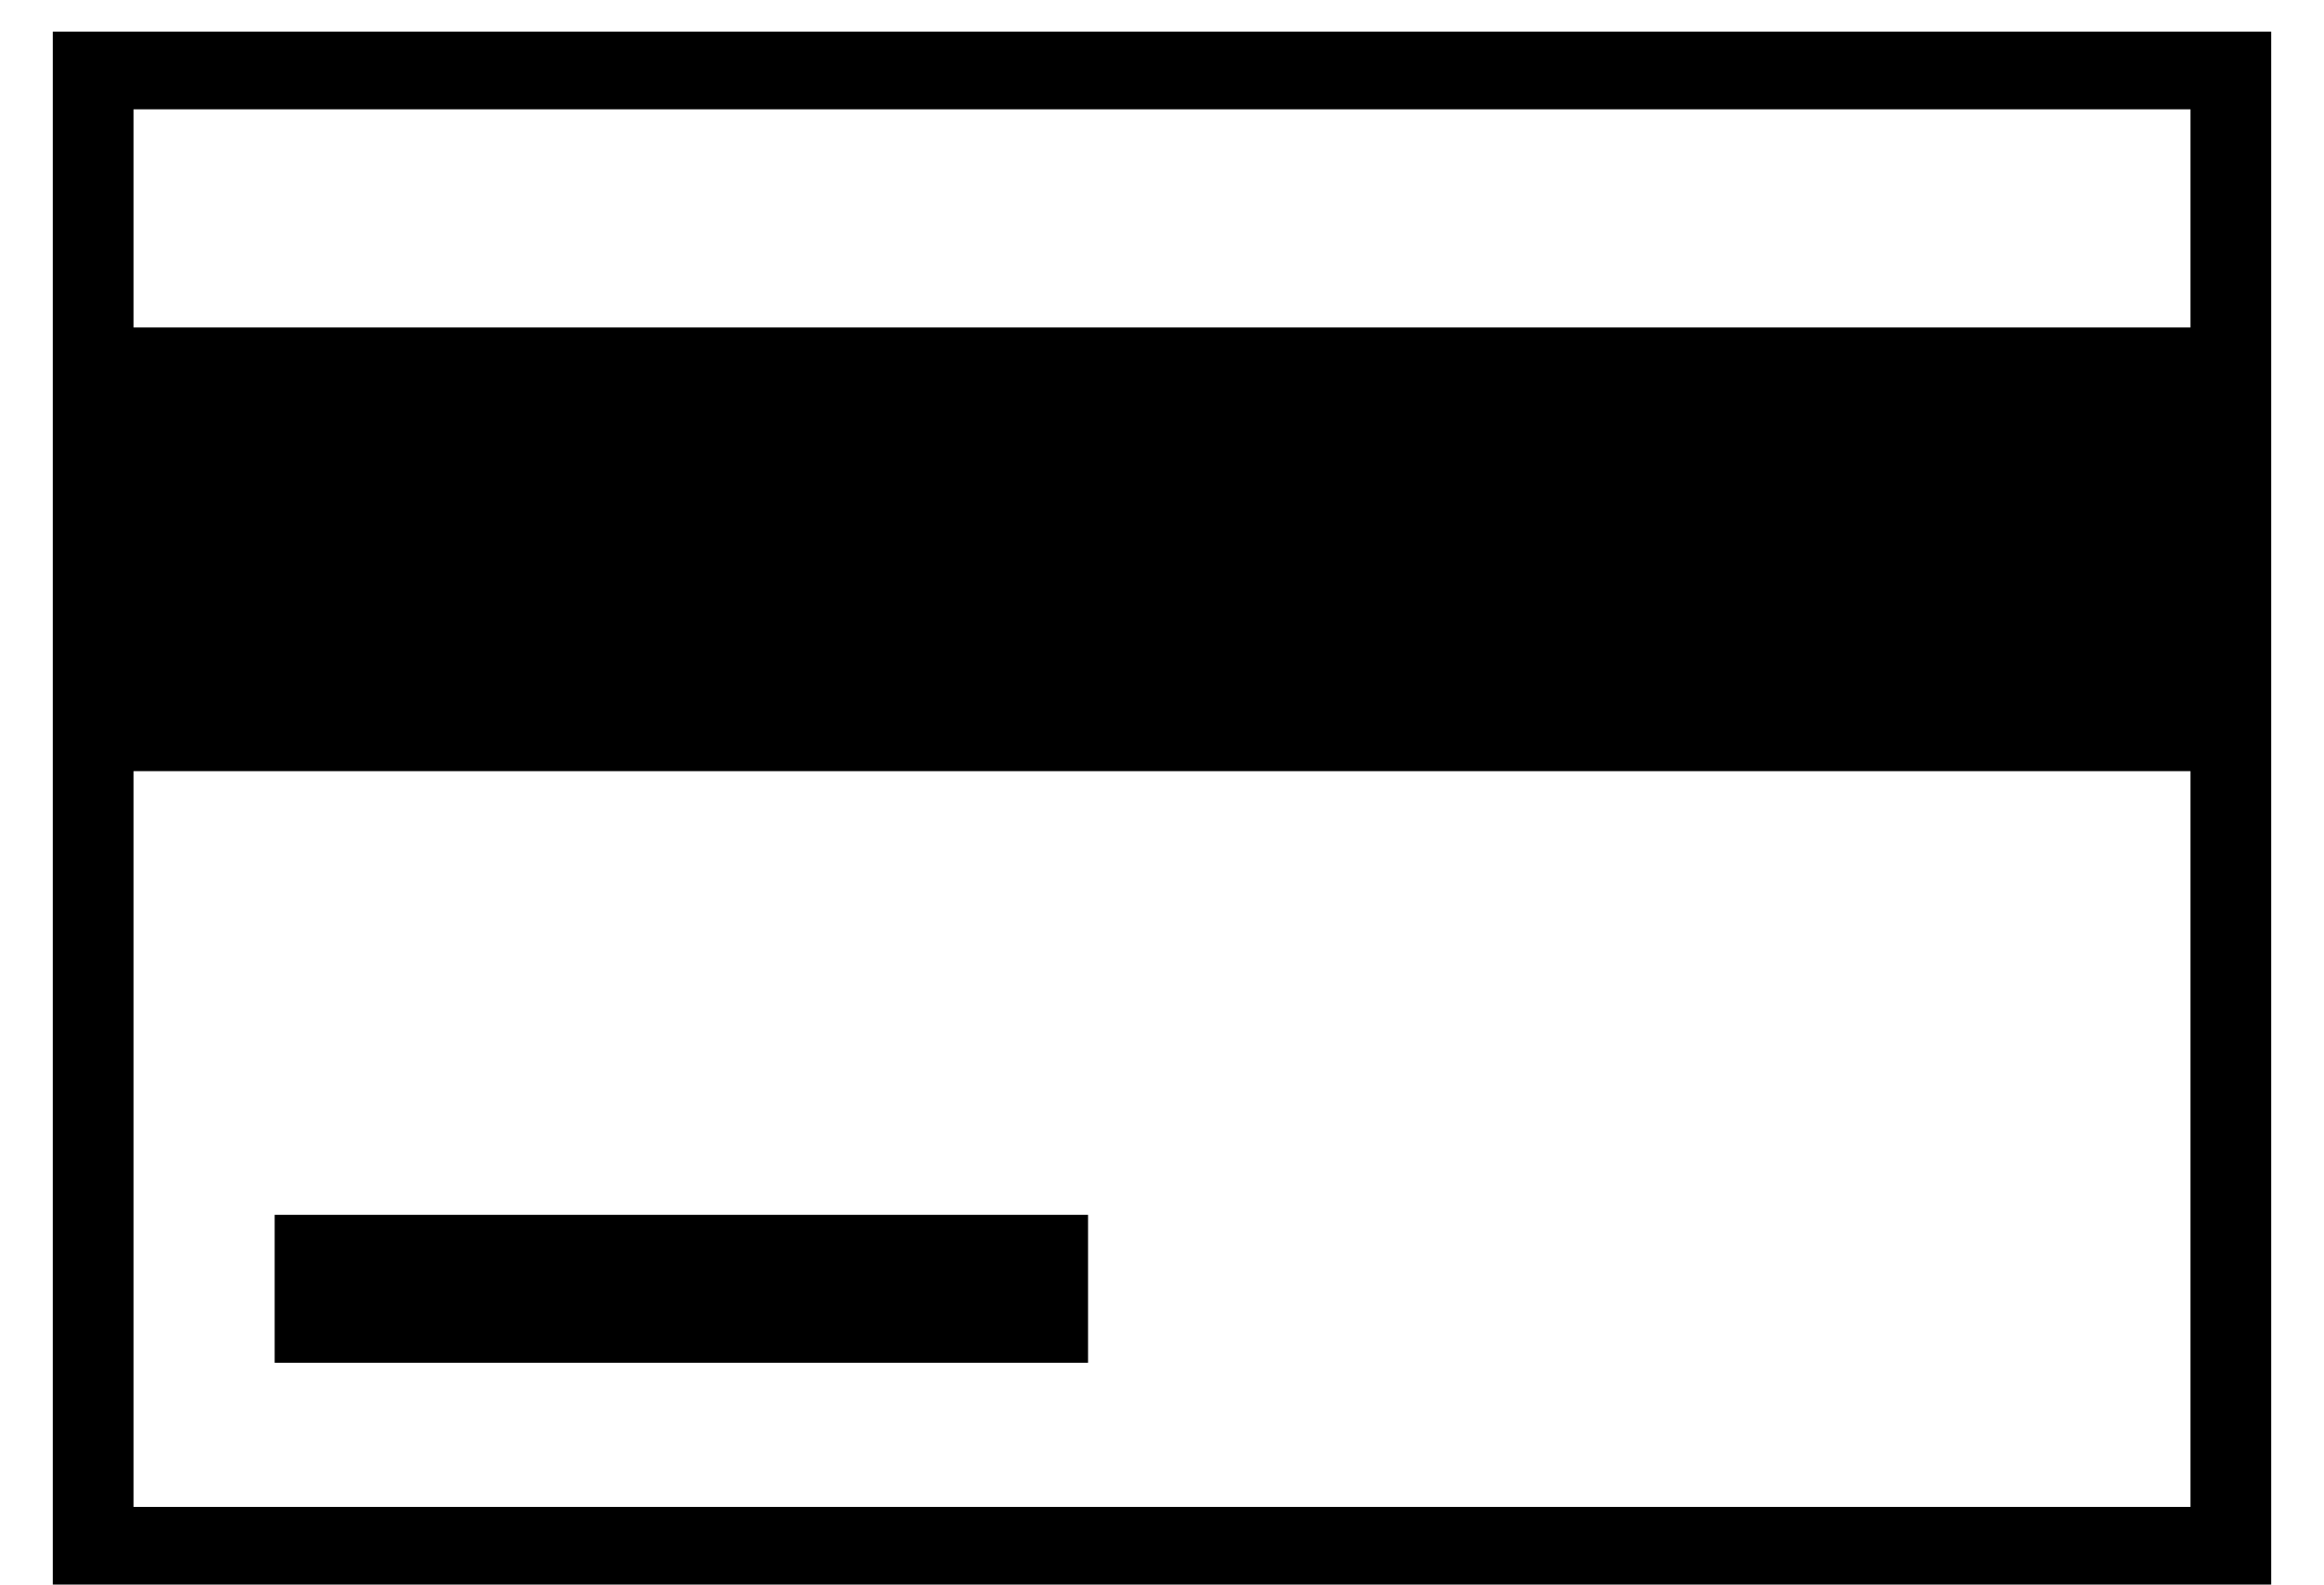
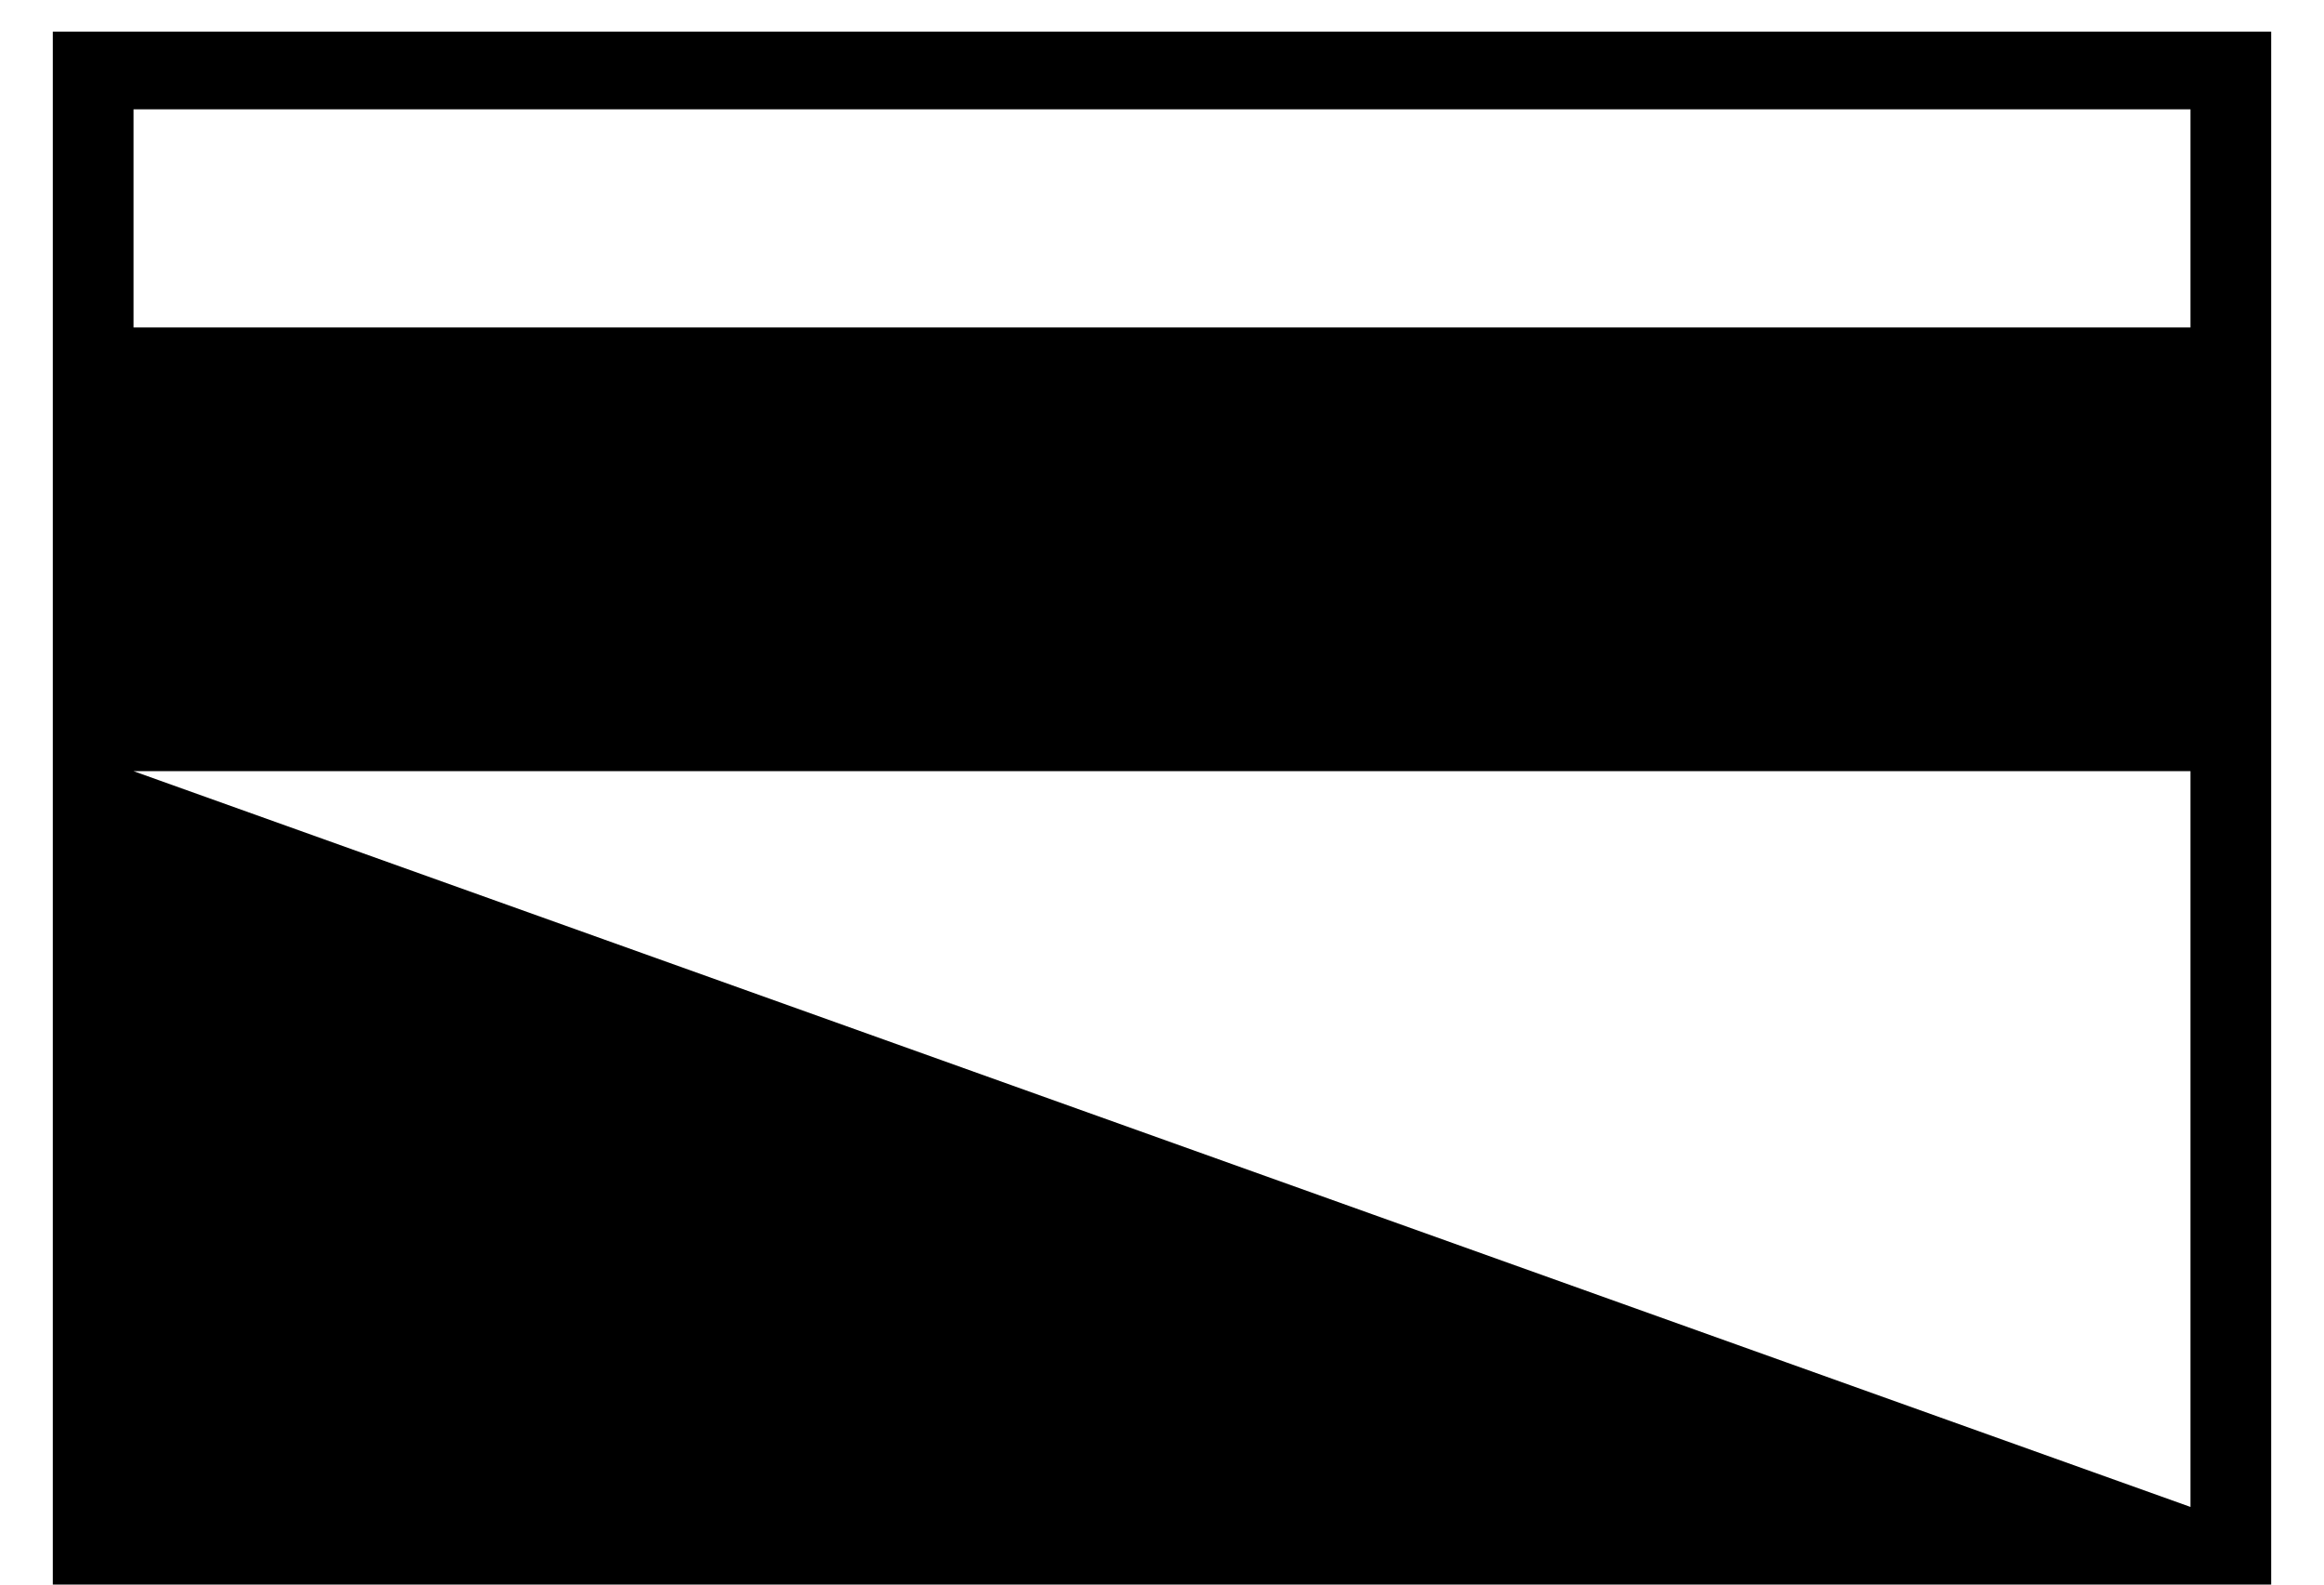
<svg xmlns="http://www.w3.org/2000/svg" width="22px" height="15px" viewBox="0 0 22 15" version="1.1">
  <title>6E87B5C3-73BE-4875-A2E8-2452457AAECD</title>
  <desc>Created with sketchtool.</desc>
  <g id="01_webshop_desktop" stroke="none" stroke-width="1" fill="none" fill-rule="evenodd">
    <g id="Warenkorb_Zubeher_desktop" transform="translate(-1182, -627)" fill="#000000" fill-rule="nonzero">
      <g id="teaser_side" transform="translate(1152, 305)">
        <g id="molecules/func-card_payment" transform="translate(0, 245)">
          <g id="icons/40/ic_creditcard-copy-2" transform="translate(30, 77)">
-             <path d="M1.264,3.1 L20.736,3.1 L20.736,1.035 L1.264,1.035 L1.264,3.1 Z M1.264,7.3 L1.264,14.265 L20.736,14.265 L20.736,7.3 L1.264,7.3 Z M0.5,0.3 L21.5,0.3 L21.5,15 L0.5,15 L0.5,0.3 Z M2.6,11.5 L10.3,11.5 L10.3,12.9 L2.6,12.9 L2.6,11.5 Z" id="Combined-Shape" />
+             <path d="M1.264,3.1 L20.736,3.1 L20.736,1.035 L1.264,1.035 L1.264,3.1 Z M1.264,7.3 L20.736,14.265 L20.736,7.3 L1.264,7.3 Z M0.5,0.3 L21.5,0.3 L21.5,15 L0.5,15 L0.5,0.3 Z M2.6,11.5 L10.3,11.5 L10.3,12.9 L2.6,12.9 L2.6,11.5 Z" id="Combined-Shape" />
          </g>
        </g>
      </g>
    </g>
  </g>
</svg>